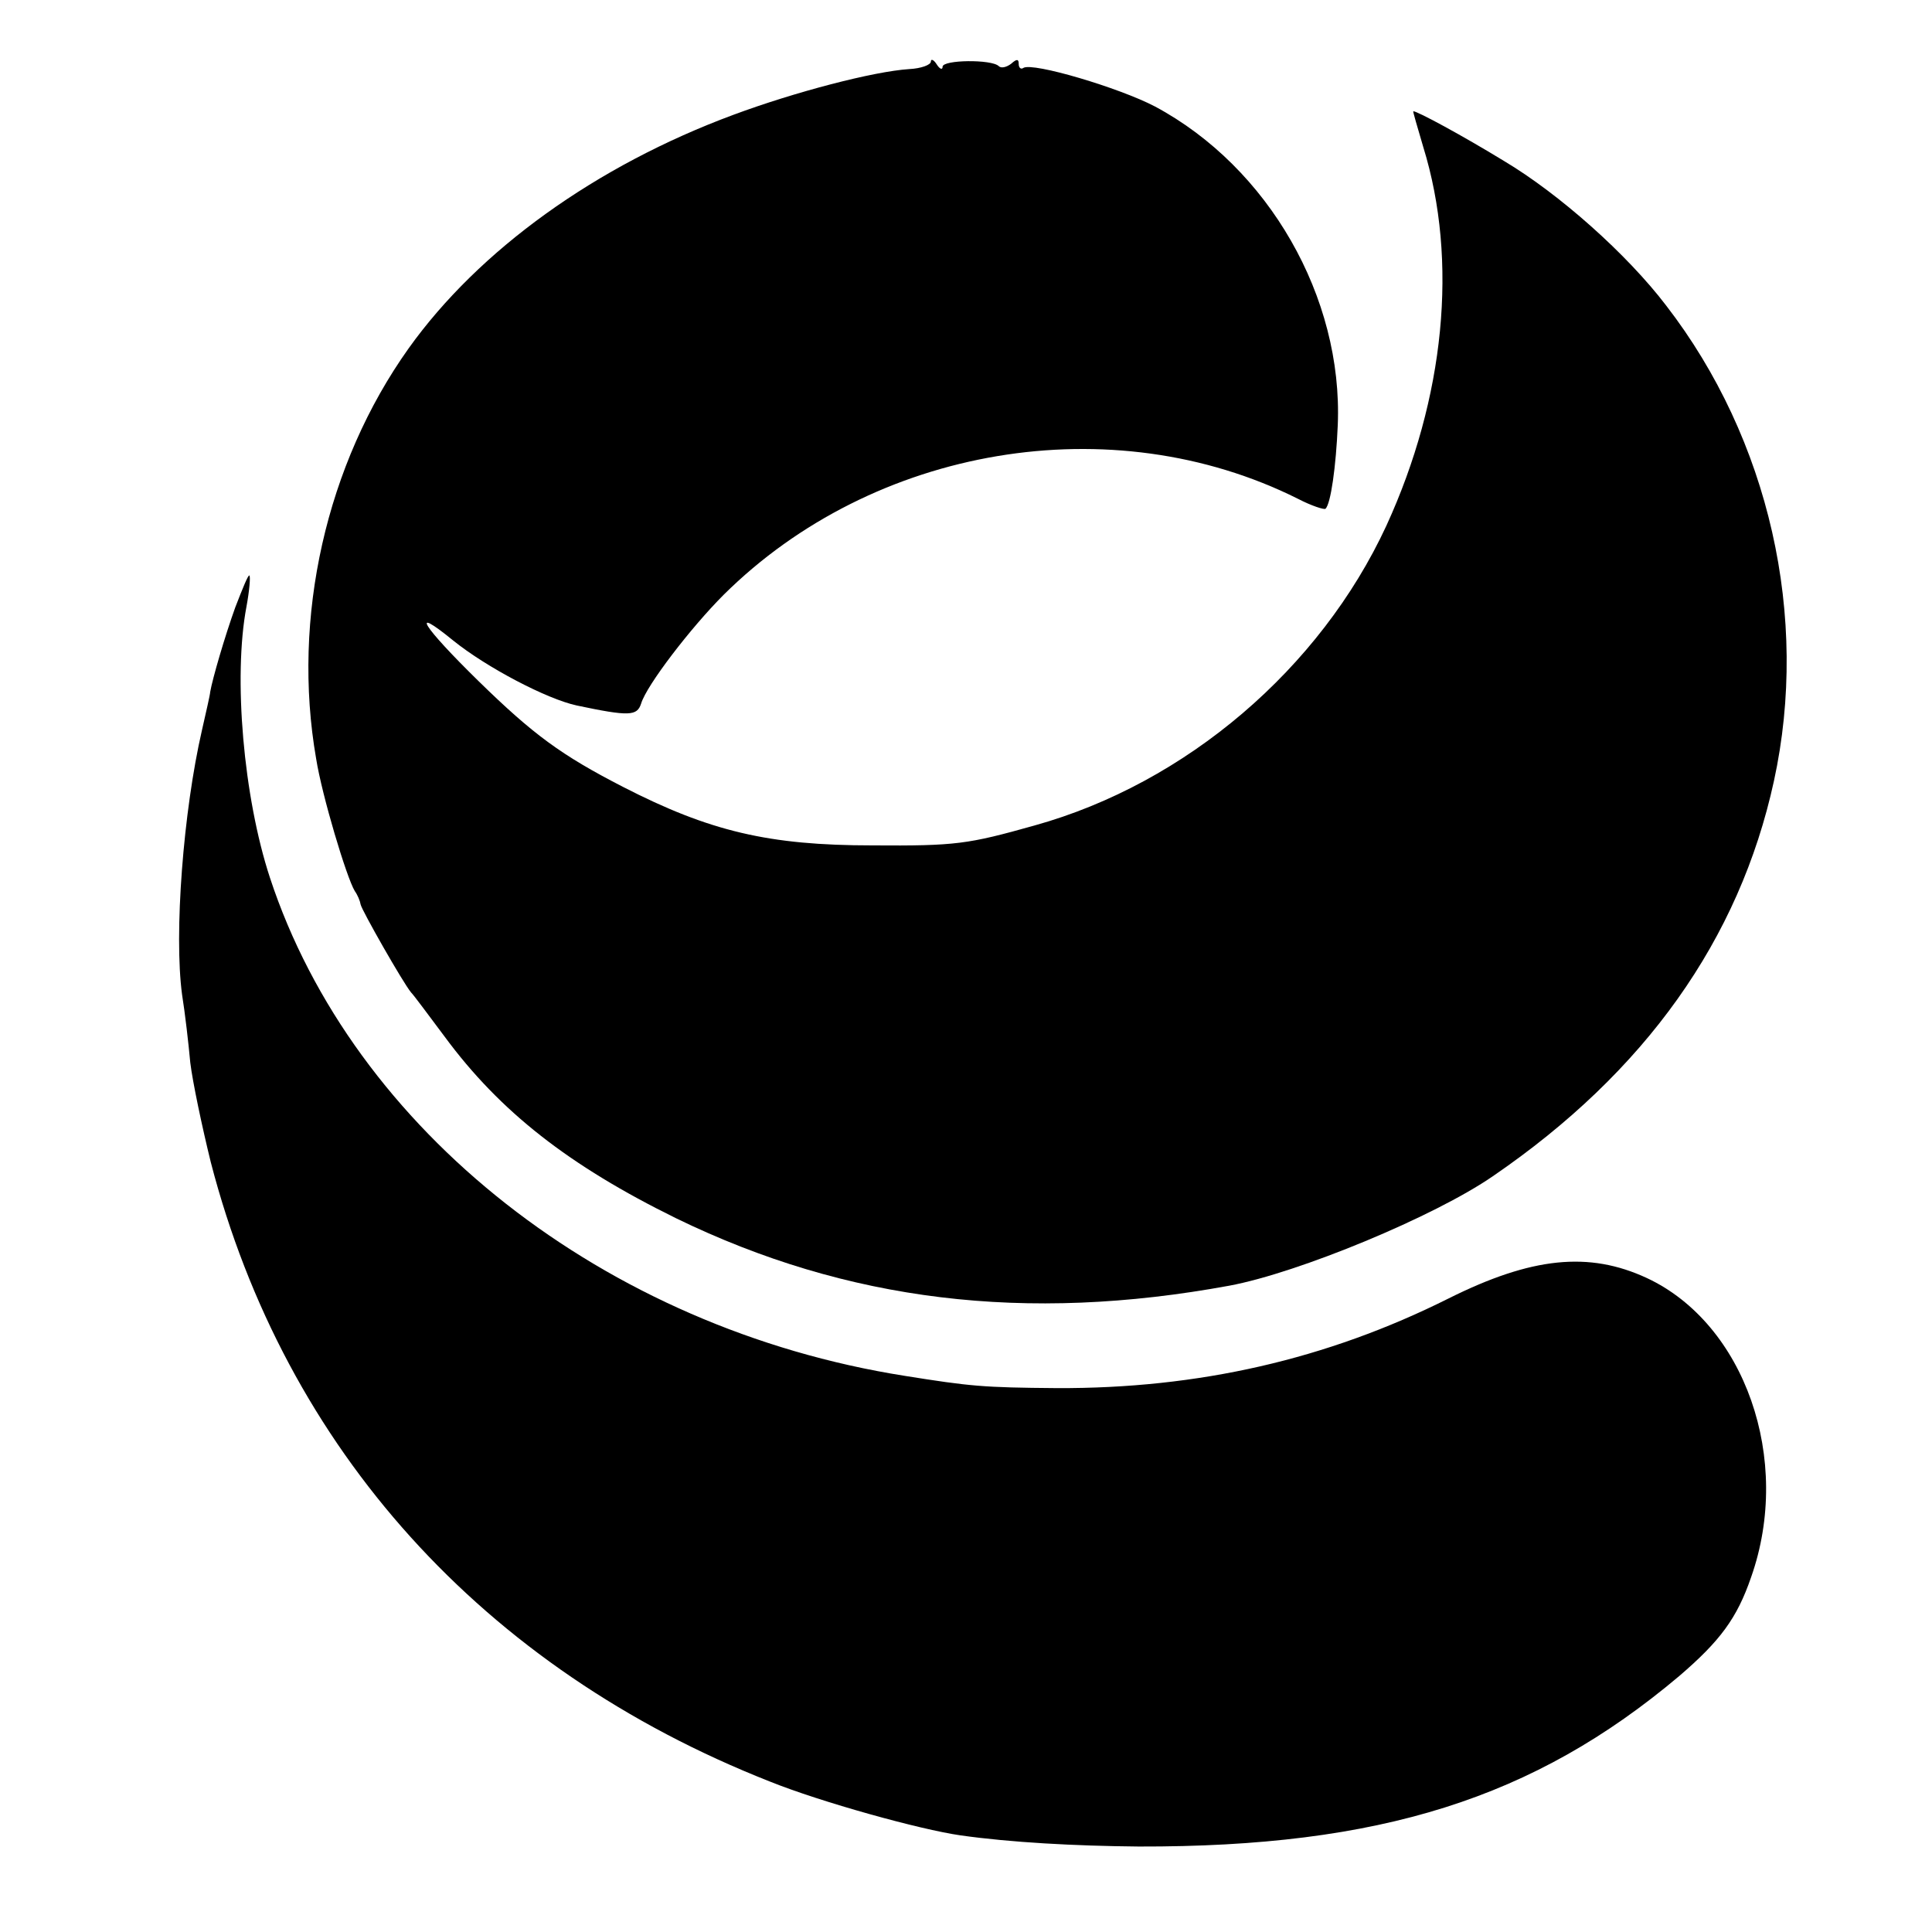
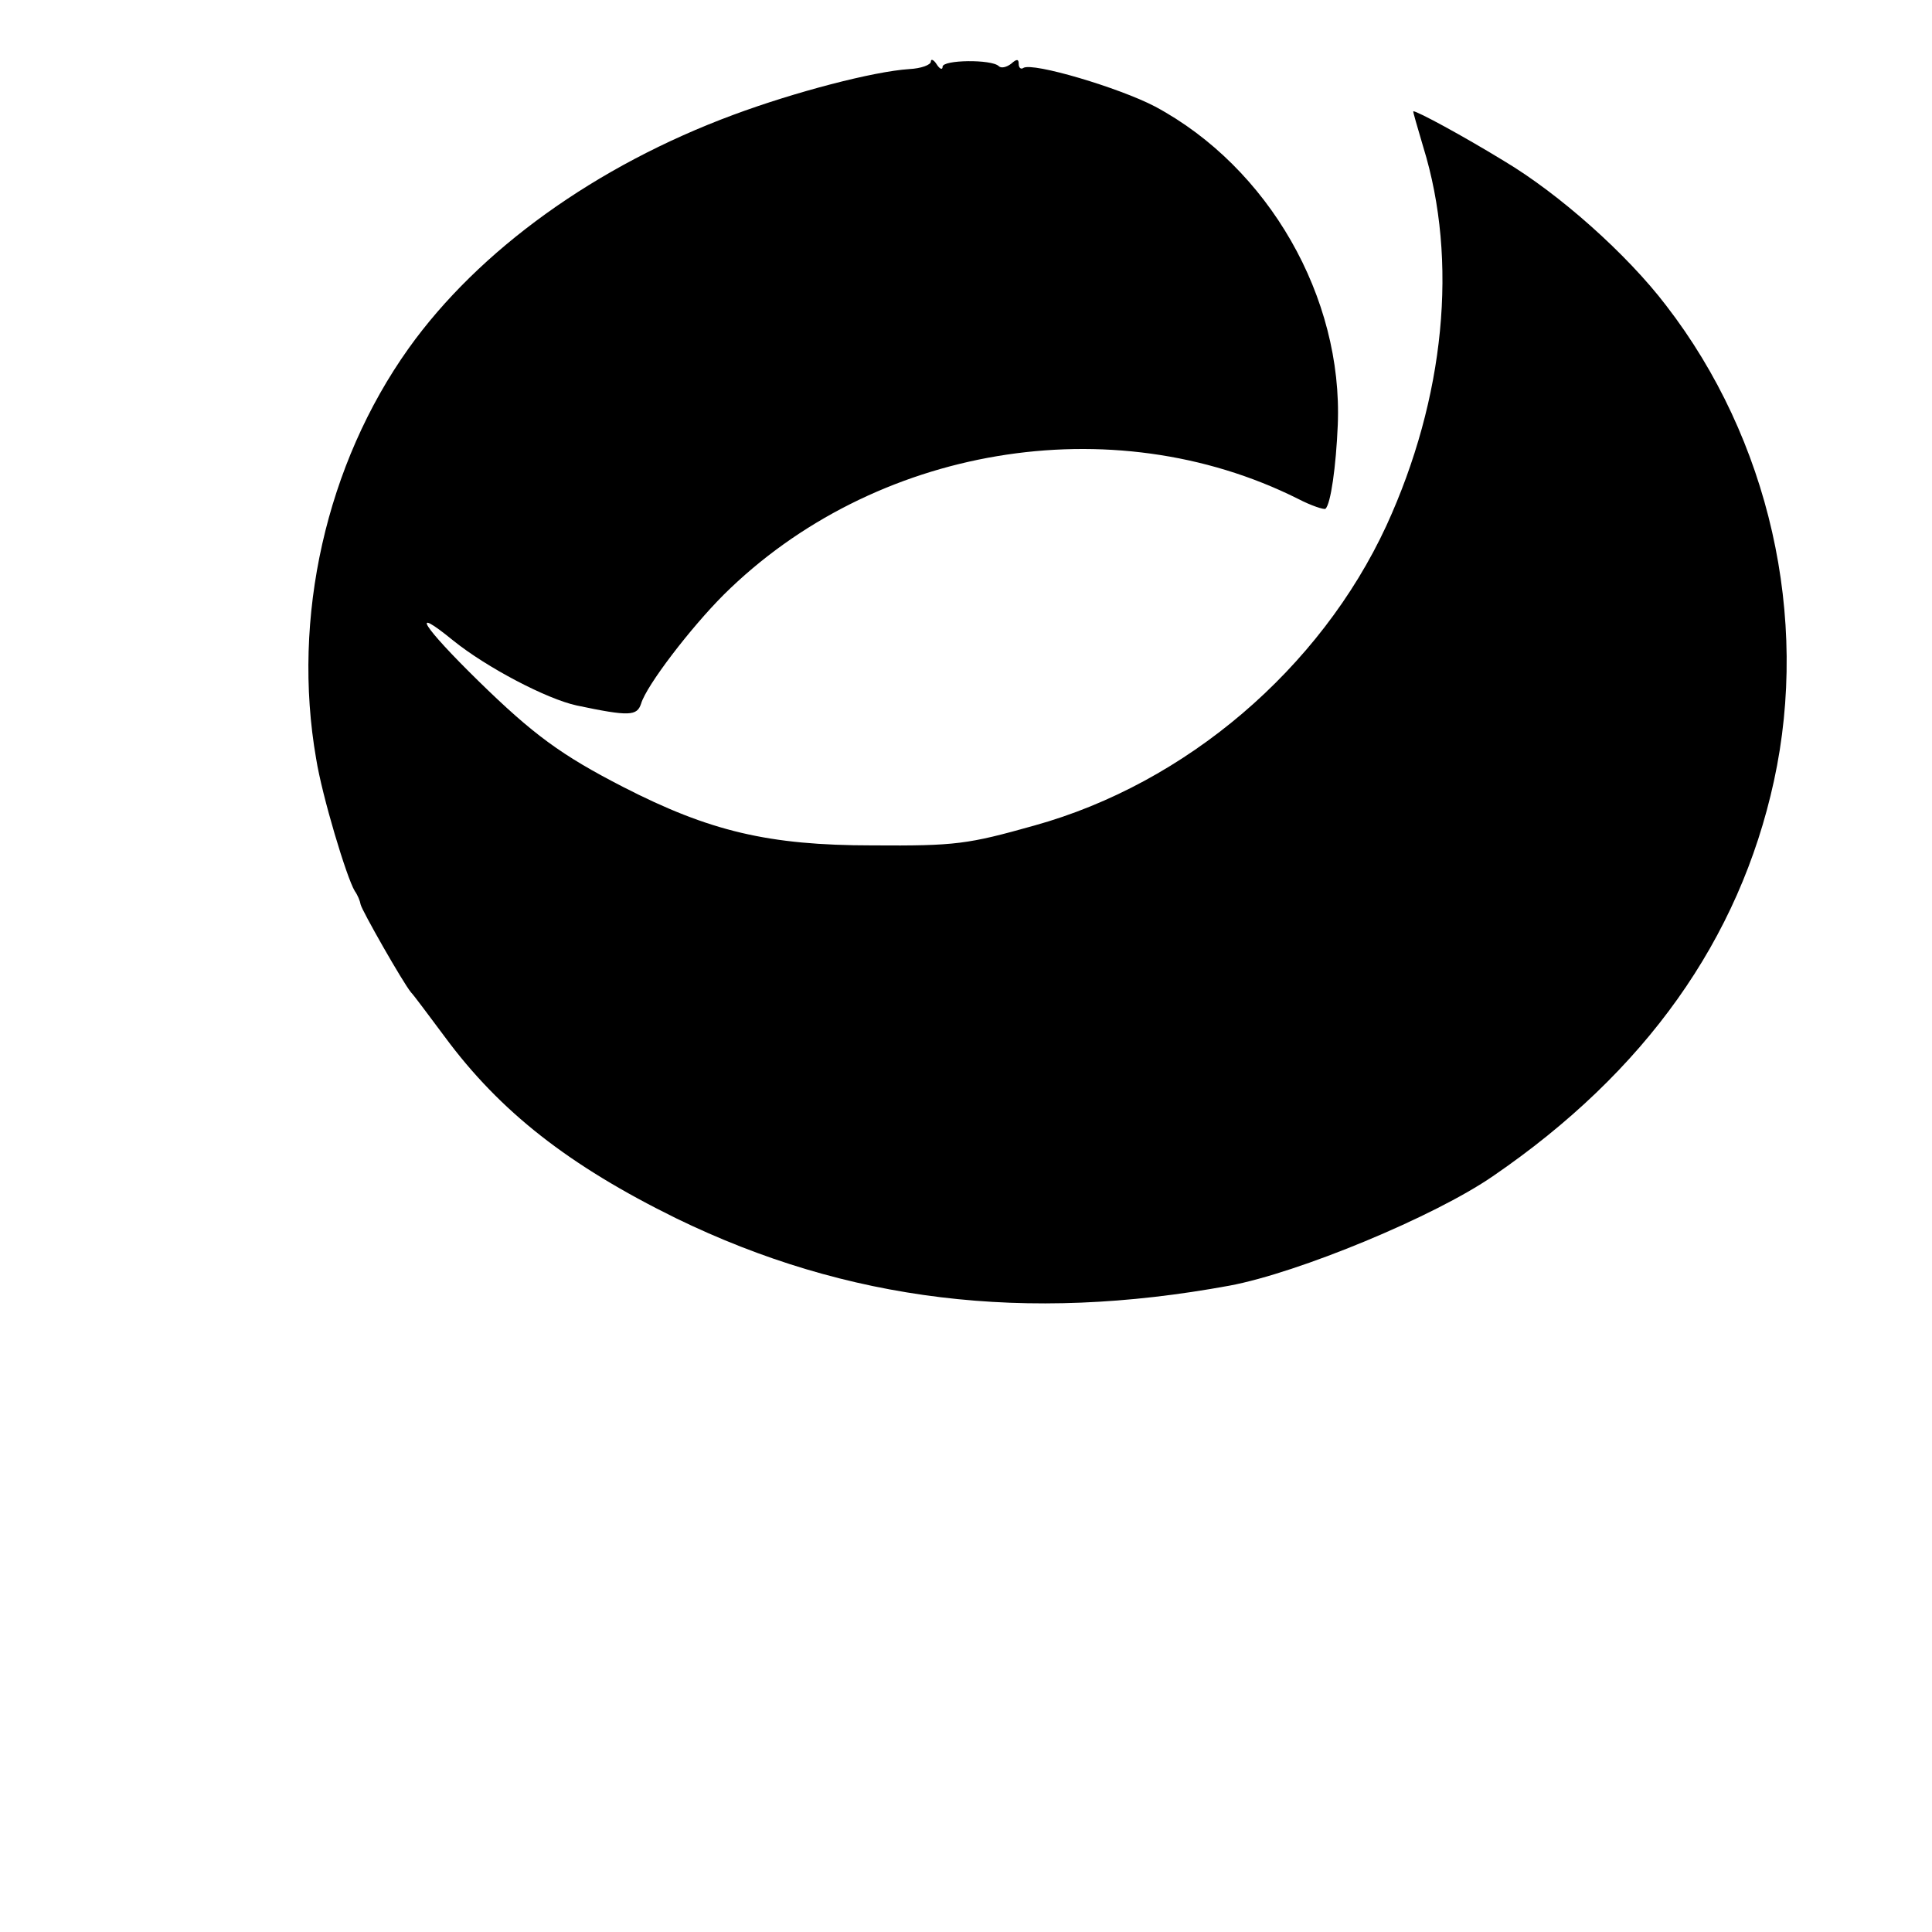
<svg xmlns="http://www.w3.org/2000/svg" version="1.0" width="330pt" height="330pt" viewBox="0 0 330 330" preserveAspectRatio="xMidYMid meet">
  <g transform="translate(0,330) scale(0.1,-0.1)" fill="#000000" stroke="none">
    <path d="M1590 3195 c0 -6 -17 -12 -37 -13 -61 -4 -195 -39 -300 -78 -235 -87 -435 -231 -555 -399 -141 -198 -200 -460 -158 -701 10 -63 52 -203 66 -226 5 -7 9 -17 10 -23 2 -10 72 -133 86 -150 5 -5 30 -39 57 -75 95 -129 213 -221 396 -311 292 -142 597 -179 945 -115 118 22 350 118 450 187 260 178 421 404 480 675 61 280 -8 584 -184 812 -67 88 -183 191 -277 247 -72 44 -148 85 -155 85 -1 0 7 -27 17 -61 60 -194 37 -429 -63 -647 -113 -244 -342 -440 -601 -512 -114 -32 -134 -35 -277 -34 -177 0 -278 24 -426 100 -105 54 -153 89 -247 181 -95 93 -119 131 -43 69 57 -46 160 -100 211 -111 90 -19 103 -18 110 3 9 31 85 130 141 186 256 254 663 323 981 164 23 -12 45 -19 47 -17 9 8 18 72 21 143 9 218 -118 440 -312 544 -61 32 -209 76 -225 66 -4 -3 -8 0 -8 7 0 8 -3 9 -13 0 -8 -6 -17 -8 -21 -4 -12 12 -96 11 -96 -1 0 -6 -5 -4 -10 4 -5 8 -10 10 -10 5z" />
-     <path d="M402 2263 c-18 -50 -39 -122 -43 -145 0 -4 -7 -34 -14 -65 -32 -139 -48 -348 -34 -452 5 -31 11 -83 14 -116 4 -33 20 -109 35 -170 127 -490 465 -865 955 -1058 87 -35 256 -82 326 -92 85 -12 194 -18 304 -19 412 -1 675 82 923 291 70 60 99 99 123 169 71 201 -11 433 -178 511 -99 46 -197 36 -339 -35 -208 -104 -427 -154 -669 -153 -126 1 -147 3 -260 21 -512 81 -942 419 -1084 851 -45 137 -63 342 -40 463 5 27 7 51 5 53 -2 2 -12 -23 -24 -54z" />
  </g>
</svg>